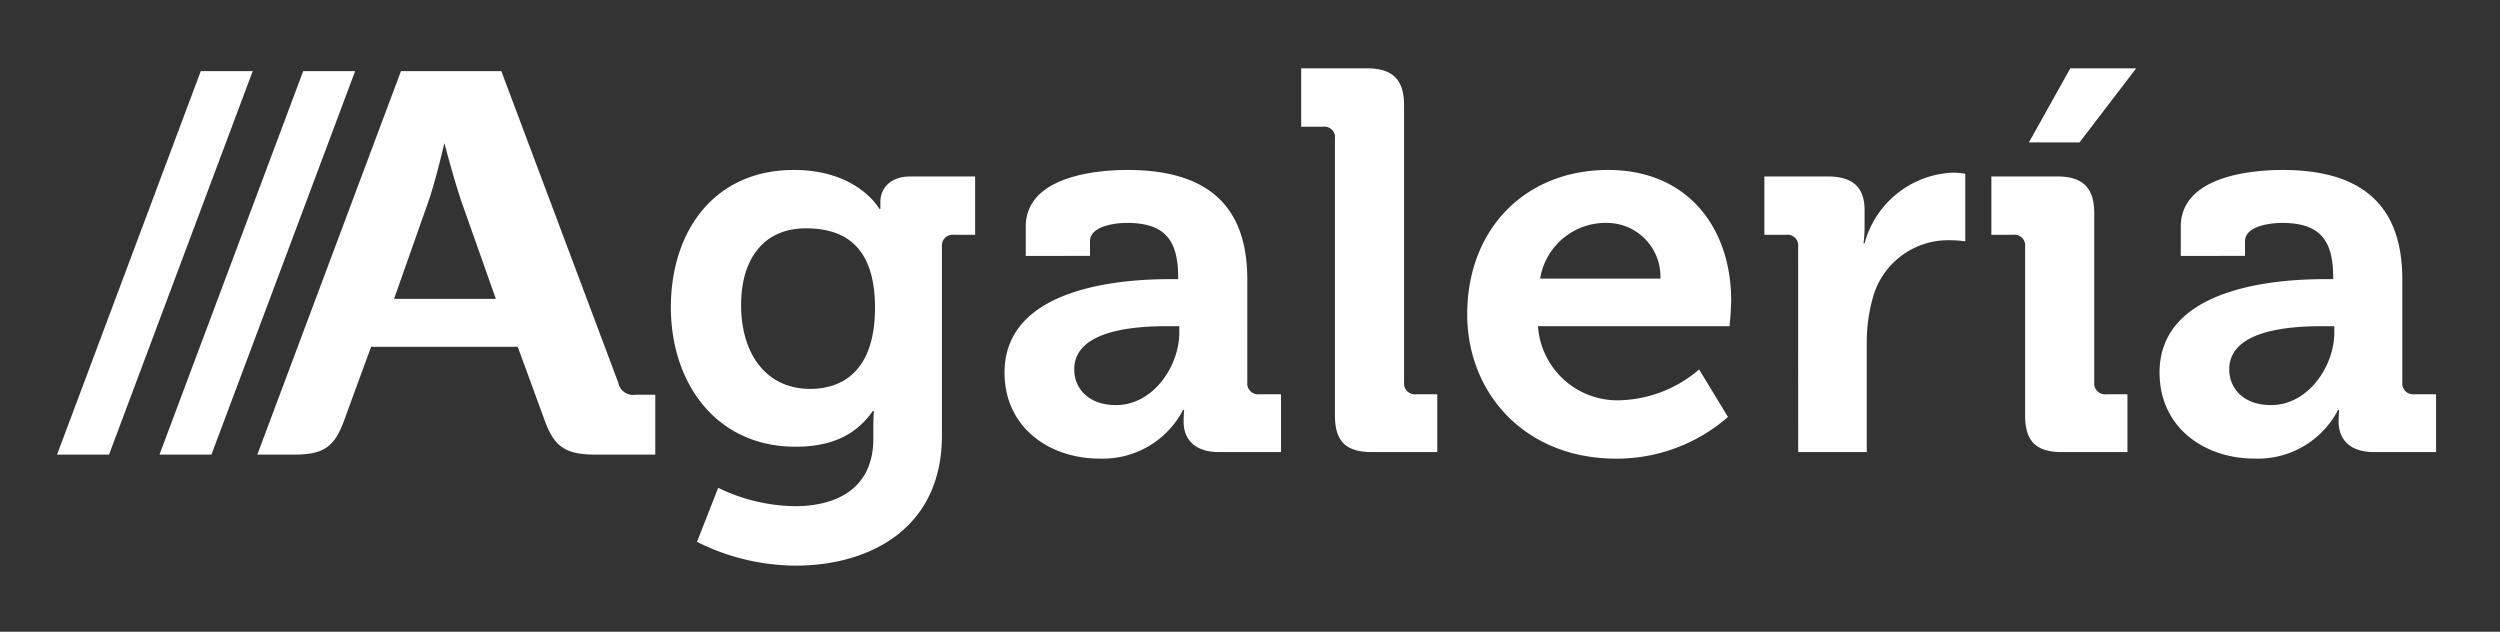
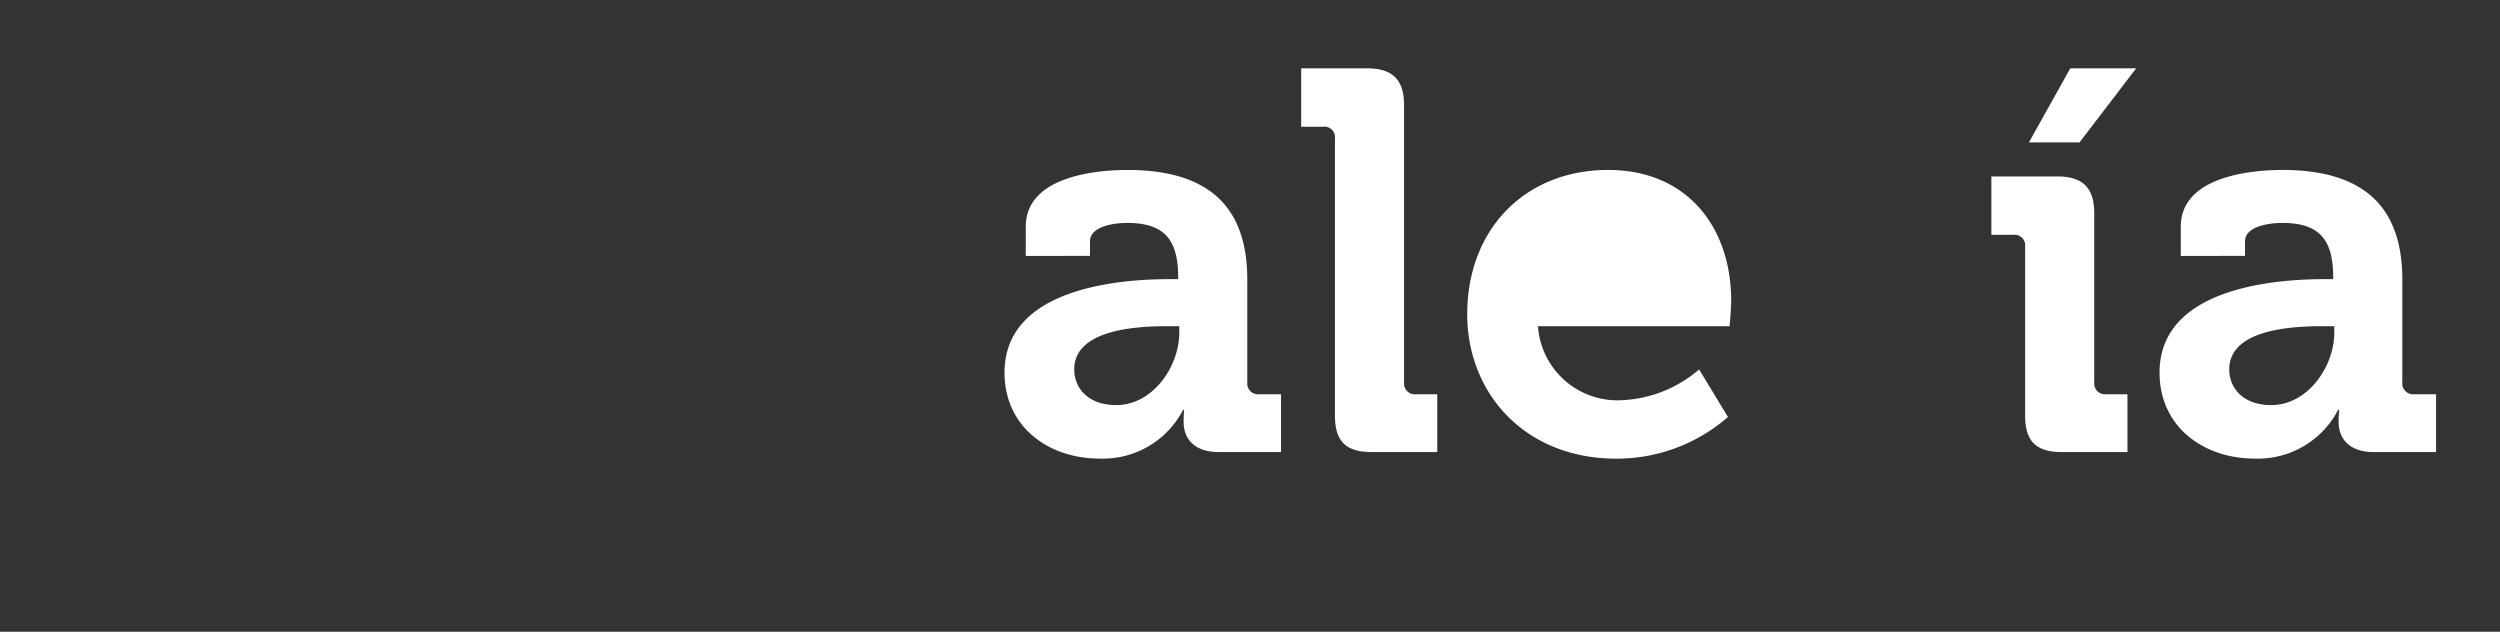
<svg xmlns="http://www.w3.org/2000/svg" id="Capa_1" data-name="Capa 1" viewBox="0 0 186 47">
  <rect x="0" y="0" width="186" height="47" fill="#333333" stroke="none" />
  <defs>
    <style>.cls-1{fill:#fff;}</style>
  </defs>
  <title>logo-agaleria-white</title>
-   <polygon class="cls-1" points="11.865 33.824 15.73 33.824 26.422 5.294 22.557 5.294 11.865 33.824" />
-   <polygon class="cls-1" points="4.243 33.824 8.112 33.824 18.801 5.294 14.936 5.294 4.243 33.824" />
-   <path class="cls-1" d="M29.318,22.234l2.563-7.264c.551-1.591,1.181-4.327,1.181-4.327h0s.718,2.736,1.26,4.327l2.57,7.264Zm17.974,7.132a1.112,1.112,0,0,1-1.287-.88L37.3,5.294H29.831L19.144,33.824h2.692c2.272,0,3.05-.574,3.774-2.562l2-5.462H38.518l2,5.462c.724,1.988,1.545,2.562,3.817,2.562h4.418V29.366Z" />
-   <path class="cls-1" d="M59.064,12.645c4.779,0,6.358,2.895,6.358,2.895H65.5v-.522c0-.925.648-1.891,2.268-1.891H72.55v4.344H70.97a.786.786,0,0,0-.89.8V32.392c0,7.038-5.508,9.692-10.894,9.692a16.545,16.545,0,0,1-7.33-1.77l1.579-4.021a13.406,13.406,0,0,0,5.711,1.367c3.118,0,5.831-1.327,5.831-5.027v-.966c0-.482.04-1.085.04-1.085h-.08c-1.216,1.729-3,2.654-5.751,2.654-5.913,0-9.274-4.746-9.274-10.376S53.111,12.645,59.064,12.645ZM65.1,22.9c0-4.665-2.349-5.912-5.143-5.912-3.118,0-4.819,2.253-4.819,5.711,0,3.579,1.822,6.234,5.143,6.234C62.749,28.933,65.1,27.525,65.1,22.9Z" />
  <path class="cls-1" d="M87.008,20.769h.648v-.161c0-2.936-1.175-4.022-3.807-4.022-.931,0-2.754.241-2.754,1.368v1.085H76.316V16.867c0-3.82,5.427-4.222,7.574-4.222,6.884,0,8.909,3.579,8.909,8.164V28.45a.807.807,0,0,0,.89.885h1.62v4.3H90.693c-1.9,0-2.632-1.046-2.632-2.252,0-.523.04-.885.04-.885H88.02a6.723,6.723,0,0,1-6.237,3.62c-3.685,0-7.046-2.292-7.046-6.4C74.737,21.291,83.646,20.769,87.008,20.769Zm-3.969,9.37c2.754,0,4.7-2.895,4.7-5.389v-.483h-.892c-2.672,0-6.924.363-6.924,3.218C79.921,28.852,80.933,30.139,83.039,30.139Z" />
  <path class="cls-1" d="M99.319,10.312a.79.79,0,0,0-.891-.885h-1.62V5.084h4.9c1.9,0,2.754.844,2.754,2.735V28.45a.808.808,0,0,0,.891.885h1.579v4.3h-4.859c-1.944,0-2.754-.8-2.754-2.735Z" />
-   <path class="cls-1" d="M119.648,12.645c5.912,0,9.152,4.3,9.152,9.732,0,.6-.121,1.89-.121,1.89H114.424a5.925,5.925,0,0,0,6.2,5.51,9.417,9.417,0,0,0,5.791-2.292l2.146,3.539a12.6,12.6,0,0,1-8.3,3.1c-6.844,0-11.1-4.907-11.1-10.738C109.159,17.069,113.452,12.645,119.648,12.645Zm3.888,8.083a3.994,3.994,0,0,0-3.888-4.142,4.94,4.94,0,0,0-5.062,4.142Z" />
-   <path class="cls-1" d="M133.782,18.356a.79.79,0,0,0-.892-.885h-1.62V13.127h4.7c1.822,0,2.754.764,2.754,2.494v1.206a9.275,9.275,0,0,1-.081,1.287h.081a7.1,7.1,0,0,1,6.561-5.268,6.681,6.681,0,0,1,.931.08v5.028a9.128,9.128,0,0,0-1.255-.081,5.809,5.809,0,0,0-5.629,4.3,12.311,12.311,0,0,0-.446,3.338v8.124h-5.1Z" />
+   <path class="cls-1" d="M119.648,12.645c5.912,0,9.152,4.3,9.152,9.732,0,.6-.121,1.89-.121,1.89H114.424a5.925,5.925,0,0,0,6.2,5.51,9.417,9.417,0,0,0,5.791-2.292l2.146,3.539a12.6,12.6,0,0,1-8.3,3.1c-6.844,0-11.1-4.907-11.1-10.738C109.159,17.069,113.452,12.645,119.648,12.645Zm3.888,8.083Z" />
  <path class="cls-1" d="M150.668,18.356a.79.79,0,0,0-.89-.885h-1.62V13.127h4.9c1.9,0,2.754.845,2.754,2.735V28.45a.807.807,0,0,0,.89.885h1.58v4.3h-4.859c-1.944,0-2.755-.8-2.755-2.735ZM154.03,5.084h4.9l-4.212,5.51h-3.766Z" />
  <path class="cls-1" d="M172.941,20.769h.648v-.161c0-2.936-1.174-4.022-3.806-4.022-.932,0-2.754.241-2.754,1.368v1.085H162.25V16.867c0-3.82,5.427-4.222,7.573-4.222,6.884,0,8.909,3.579,8.909,8.164V28.45a.808.808,0,0,0,.891.885h1.62v4.3h-4.616c-1.9,0-2.633-1.046-2.633-2.252a8.7,8.7,0,0,1,.041-.885h-.081a6.724,6.724,0,0,1-6.237,3.62c-3.685,0-7.046-2.292-7.046-6.4C160.671,21.291,169.58,20.769,172.941,20.769Zm-3.969,9.37c2.754,0,4.7-2.895,4.7-5.389v-.483h-.891c-2.672,0-6.925.363-6.925,3.218C165.854,28.852,166.867,30.139,168.972,30.139Z" />
</svg>